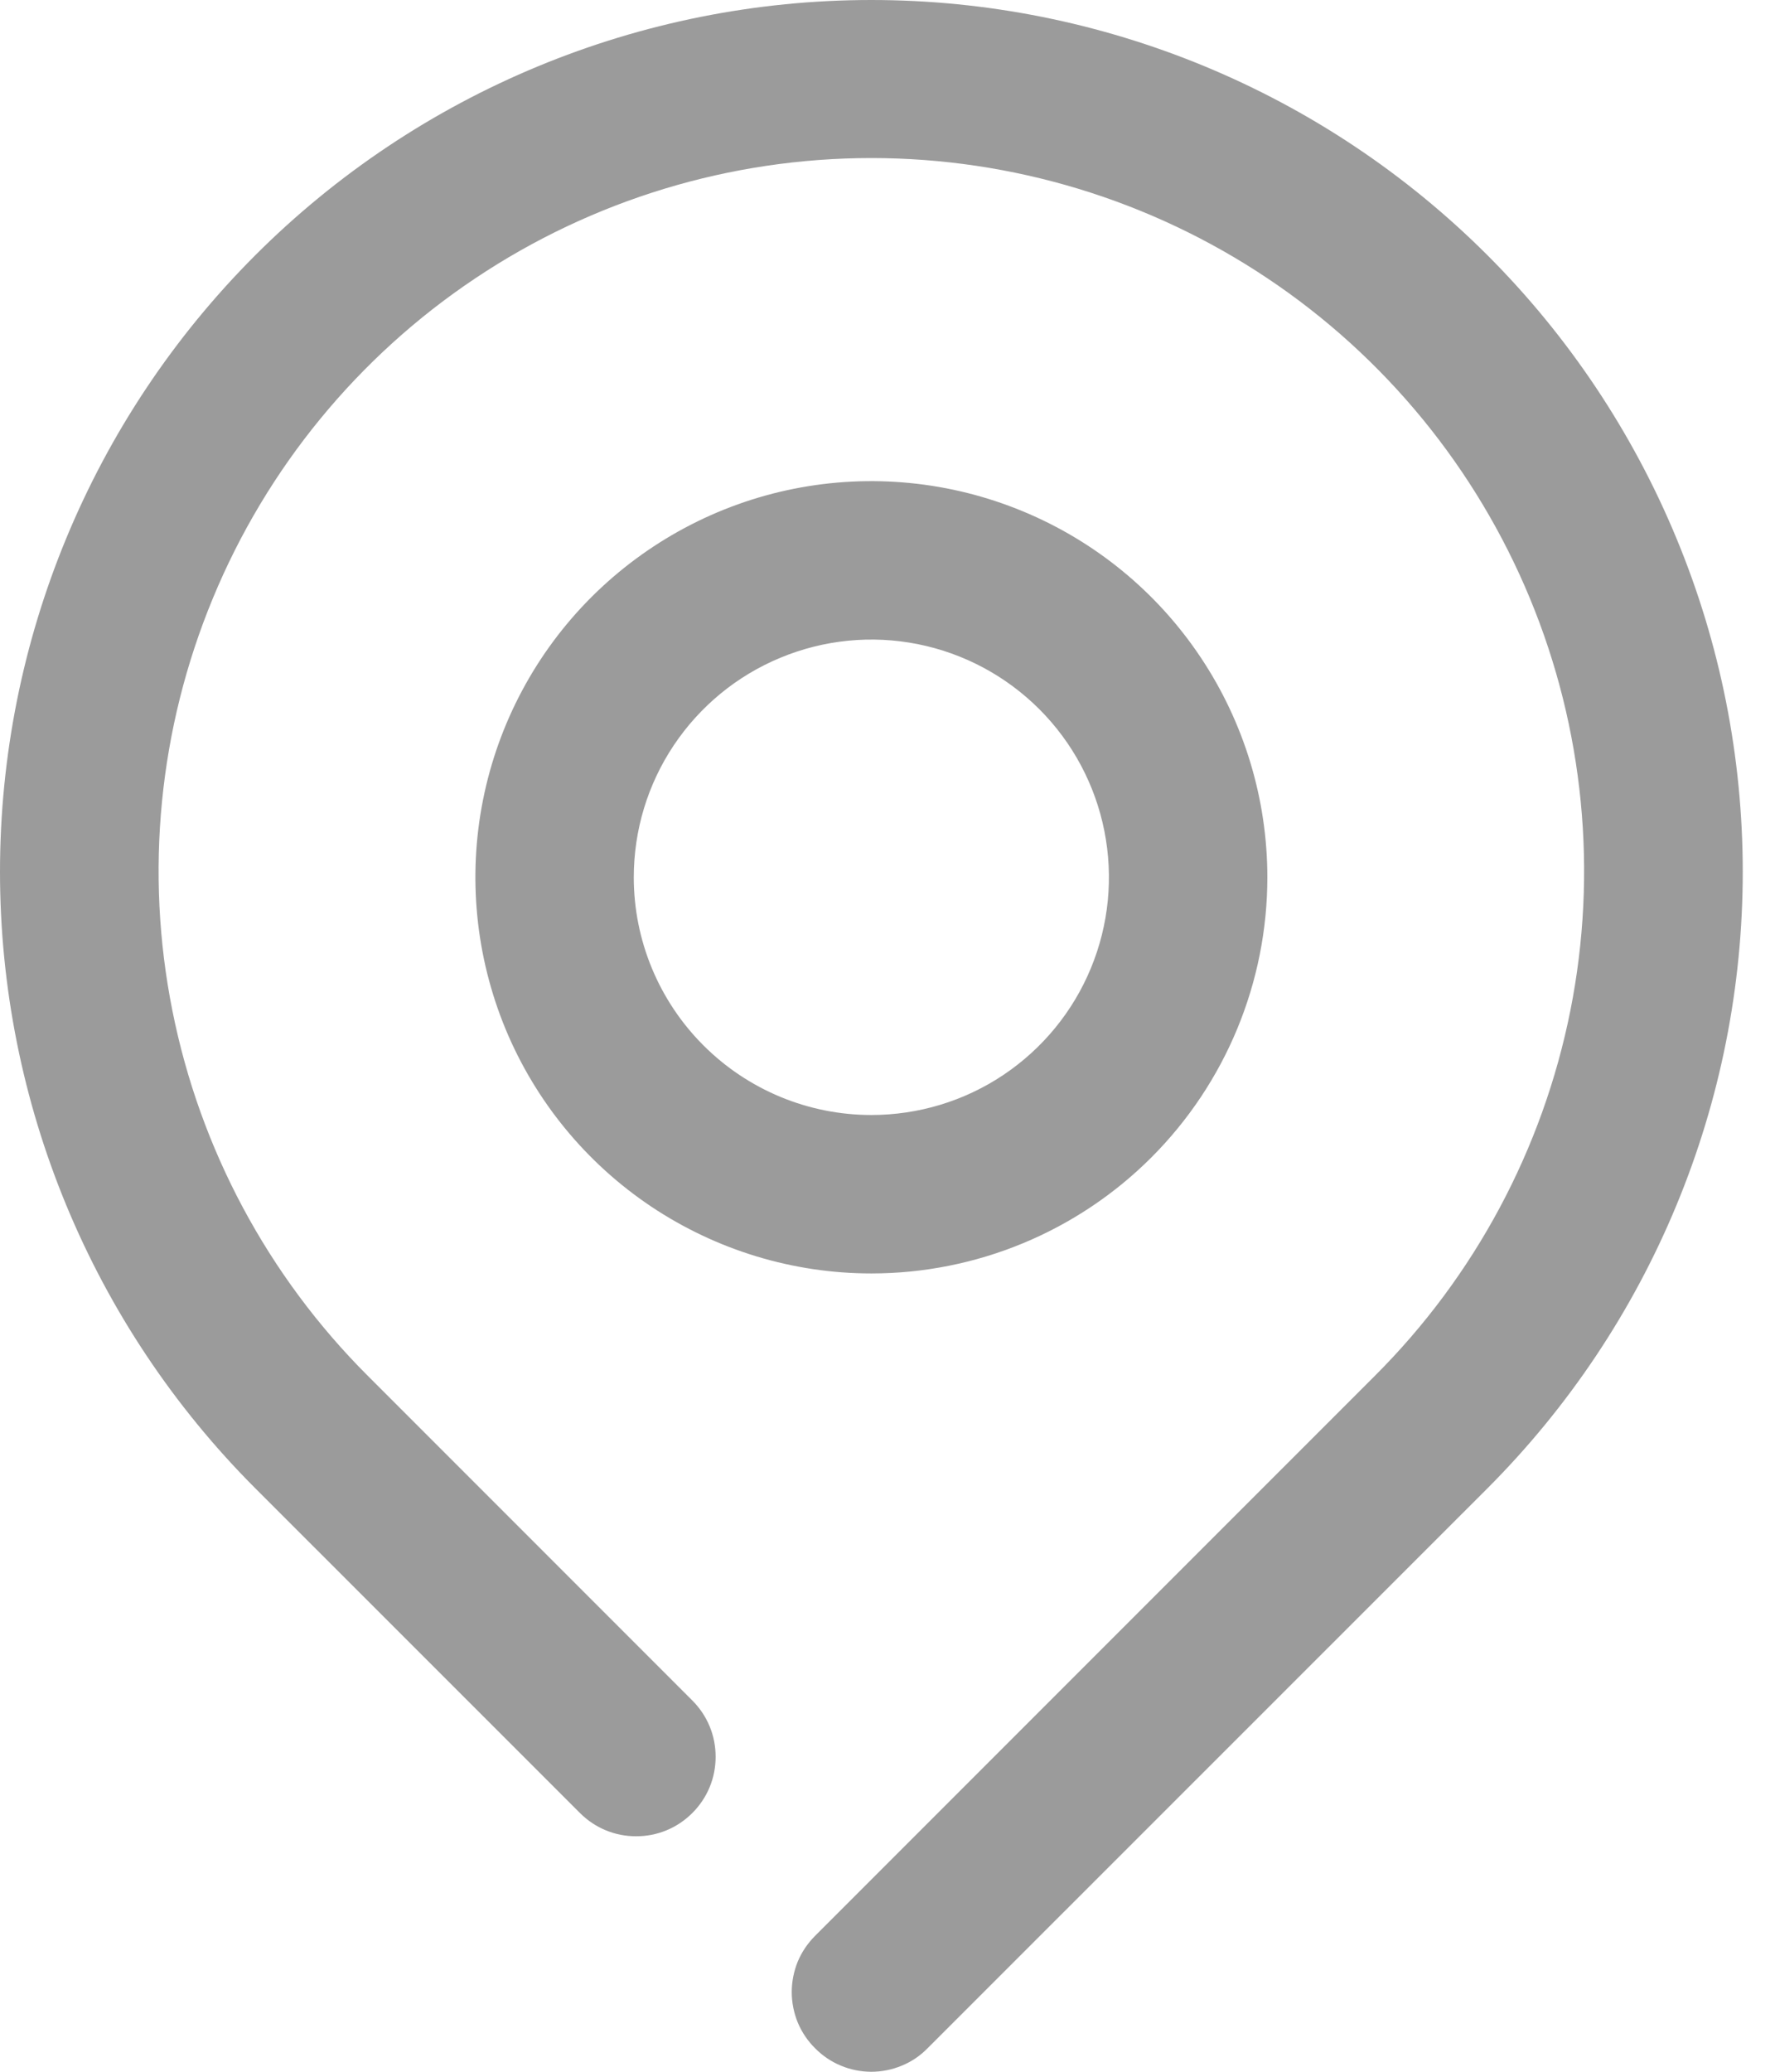
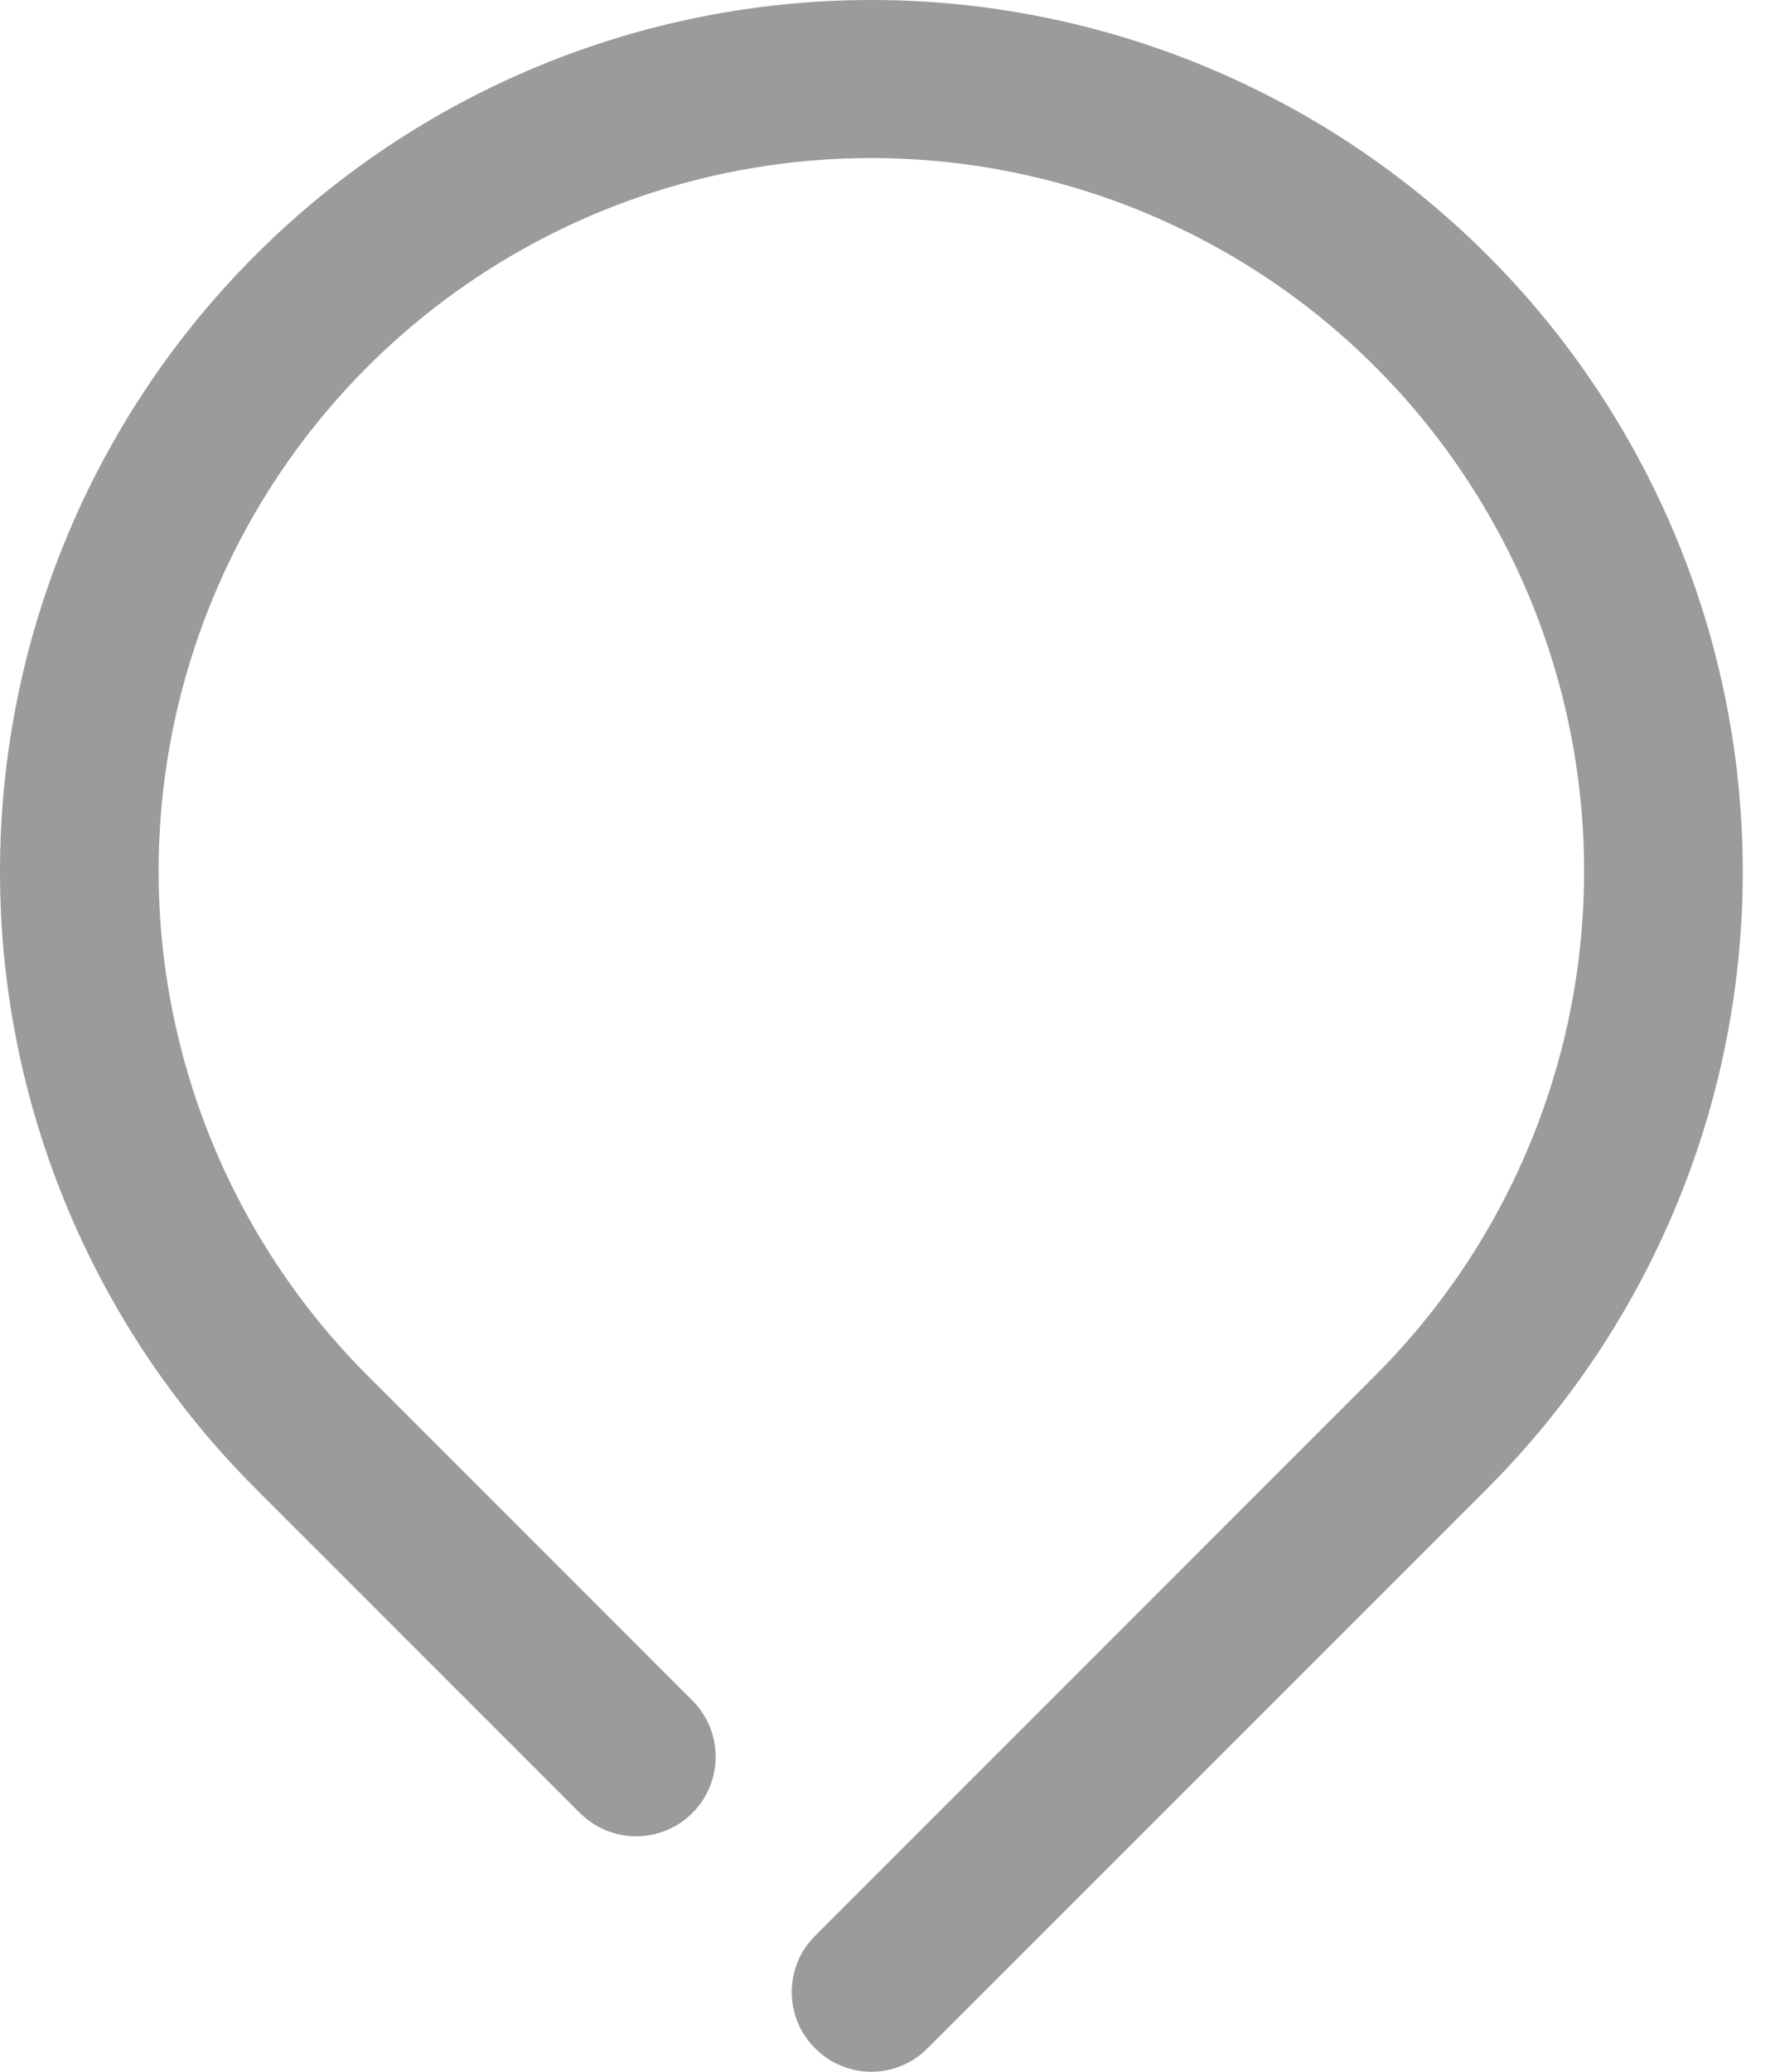
<svg xmlns="http://www.w3.org/2000/svg" width="18" height="21" viewBox="0 0 18 21" fill="none">
  <path d="M15.085 2.588C13.427 0.931 11.18 -1.74606e-08 8.836 0C6.493 1.74606e-08 4.245 0.931 2.588 2.588C0.931 4.245 1.74606e-08 6.493 0 8.836C-1.74606e-08 11.18 0.931 13.427 2.588 15.085L5.881 18.377C5.956 18.452 6.045 18.512 6.142 18.552C6.24 18.593 6.345 18.613 6.451 18.613C6.557 18.613 6.662 18.593 6.76 18.552C6.857 18.512 6.946 18.452 7.021 18.377C7.096 18.302 7.156 18.213 7.196 18.116C7.237 18.018 7.257 17.913 7.257 17.807C7.257 17.701 7.237 17.596 7.196 17.498C7.156 17.401 7.096 17.312 7.021 17.237L3.728 13.944C2.717 12.934 2.027 11.646 1.748 10.243C1.468 8.841 1.611 7.387 2.158 6.066C2.704 4.745 3.631 3.615 4.82 2.821C6.009 2.026 7.406 1.602 8.836 1.602C10.266 1.602 11.664 2.026 12.853 2.821C14.042 3.615 14.968 4.745 15.515 6.066C16.062 7.387 16.204 8.841 15.925 10.243C15.645 11.646 14.956 12.934 13.944 13.944L8.266 19.622C8.191 19.697 8.131 19.785 8.09 19.883C8.05 19.981 8.029 20.086 8.029 20.192C8.029 20.298 8.05 20.403 8.09 20.501C8.131 20.599 8.191 20.688 8.266 20.762C8.341 20.838 8.43 20.898 8.527 20.938C8.625 20.979 8.73 21 8.836 21C8.942 21 9.047 20.979 9.145 20.938C9.243 20.898 9.332 20.838 9.406 20.762L15.085 15.085C15.905 14.264 16.556 13.29 17 12.218C17.445 11.146 17.673 9.997 17.673 8.836C17.673 7.676 17.445 6.527 17 5.455C16.556 4.383 15.905 3.408 15.085 2.588Z" fill="#9B9B9B" />
-   <path d="M12.852 8.893C12.852 8.098 12.616 7.322 12.175 6.662C11.734 6.001 11.107 5.487 10.373 5.183C9.639 4.879 8.832 4.799 8.053 4.954C7.274 5.109 6.559 5.492 5.997 6.053C5.435 6.615 5.053 7.33 4.898 8.109C4.743 8.888 4.823 9.695 5.126 10.429C5.43 11.163 5.945 11.79 6.605 12.231C7.266 12.672 8.042 12.908 8.836 12.908C9.901 12.908 10.923 12.485 11.676 11.732C12.429 10.979 12.852 9.957 12.852 8.893ZM6.427 8.893C6.427 8.416 6.568 7.95 6.833 7.554C7.098 7.158 7.474 6.849 7.914 6.667C8.355 6.484 8.839 6.436 9.306 6.529C9.774 6.622 10.203 6.852 10.54 7.189C10.877 7.526 11.106 7.955 11.199 8.422C11.292 8.89 11.245 9.374 11.062 9.815C10.88 10.255 10.571 10.631 10.175 10.896C9.779 11.161 9.313 11.302 8.836 11.302C8.197 11.302 7.585 11.048 7.133 10.596C6.681 10.144 6.427 9.531 6.427 8.893Z" fill="#9B9B9B" />
</svg>